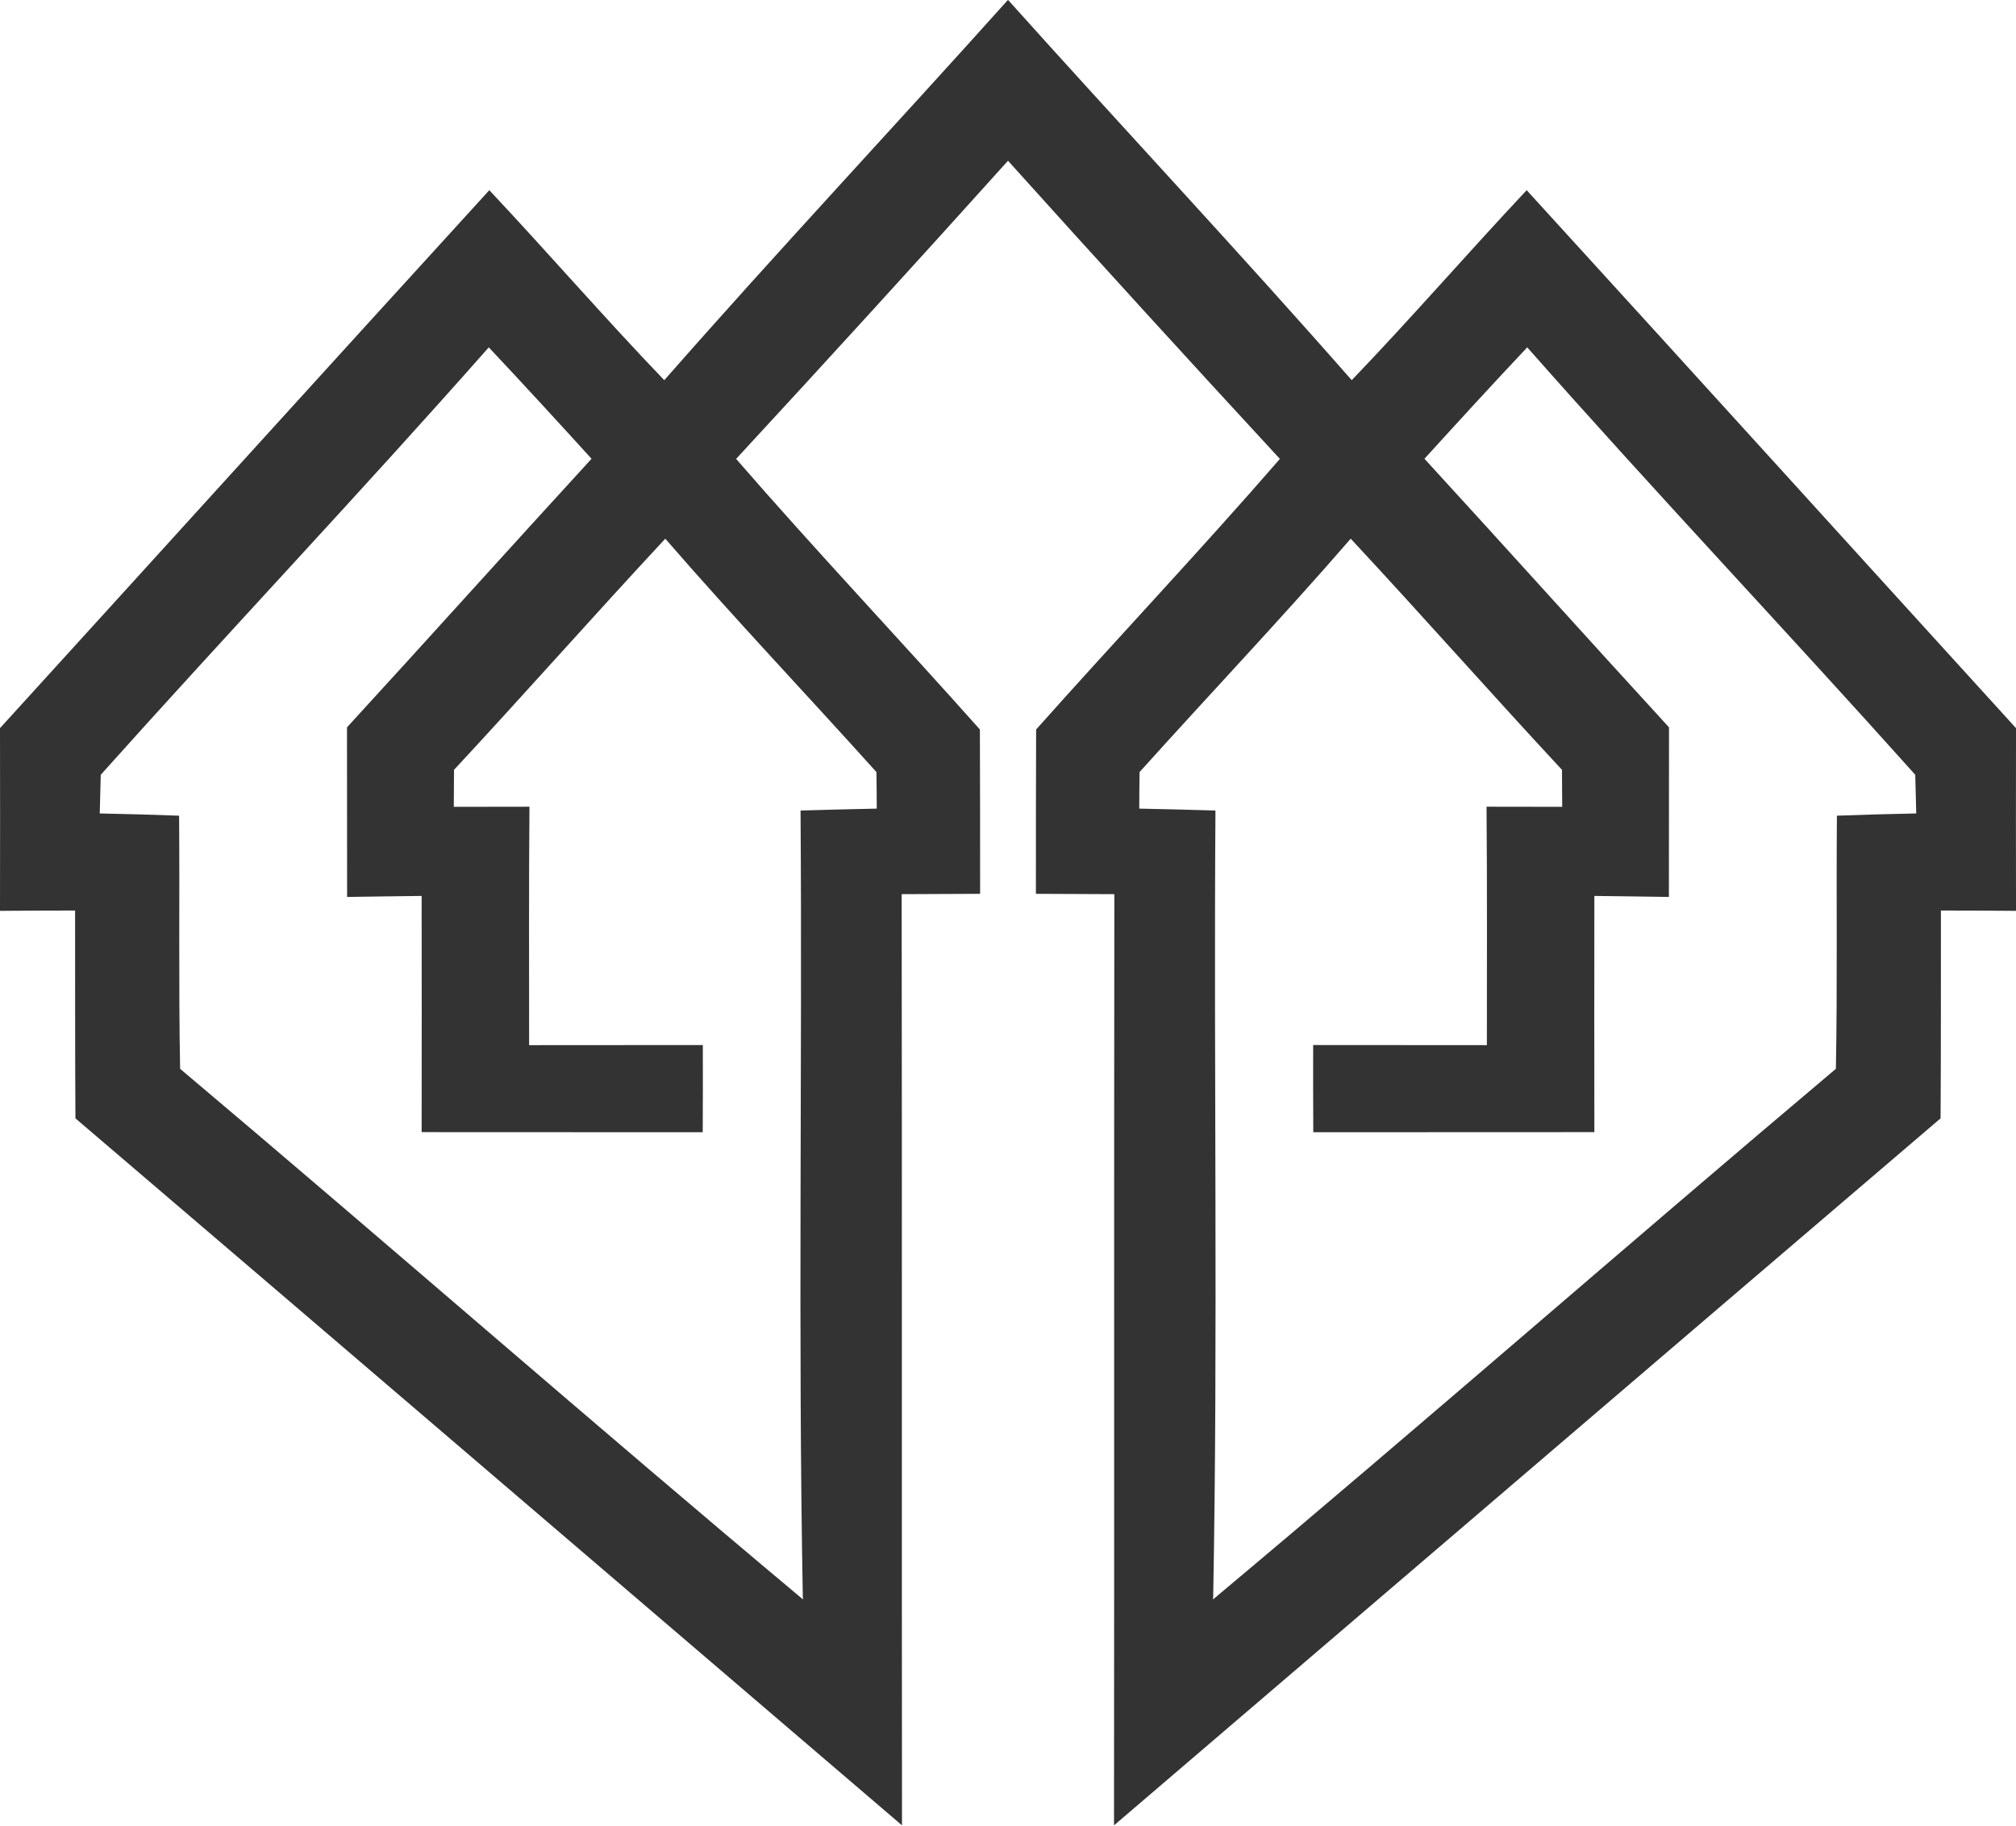
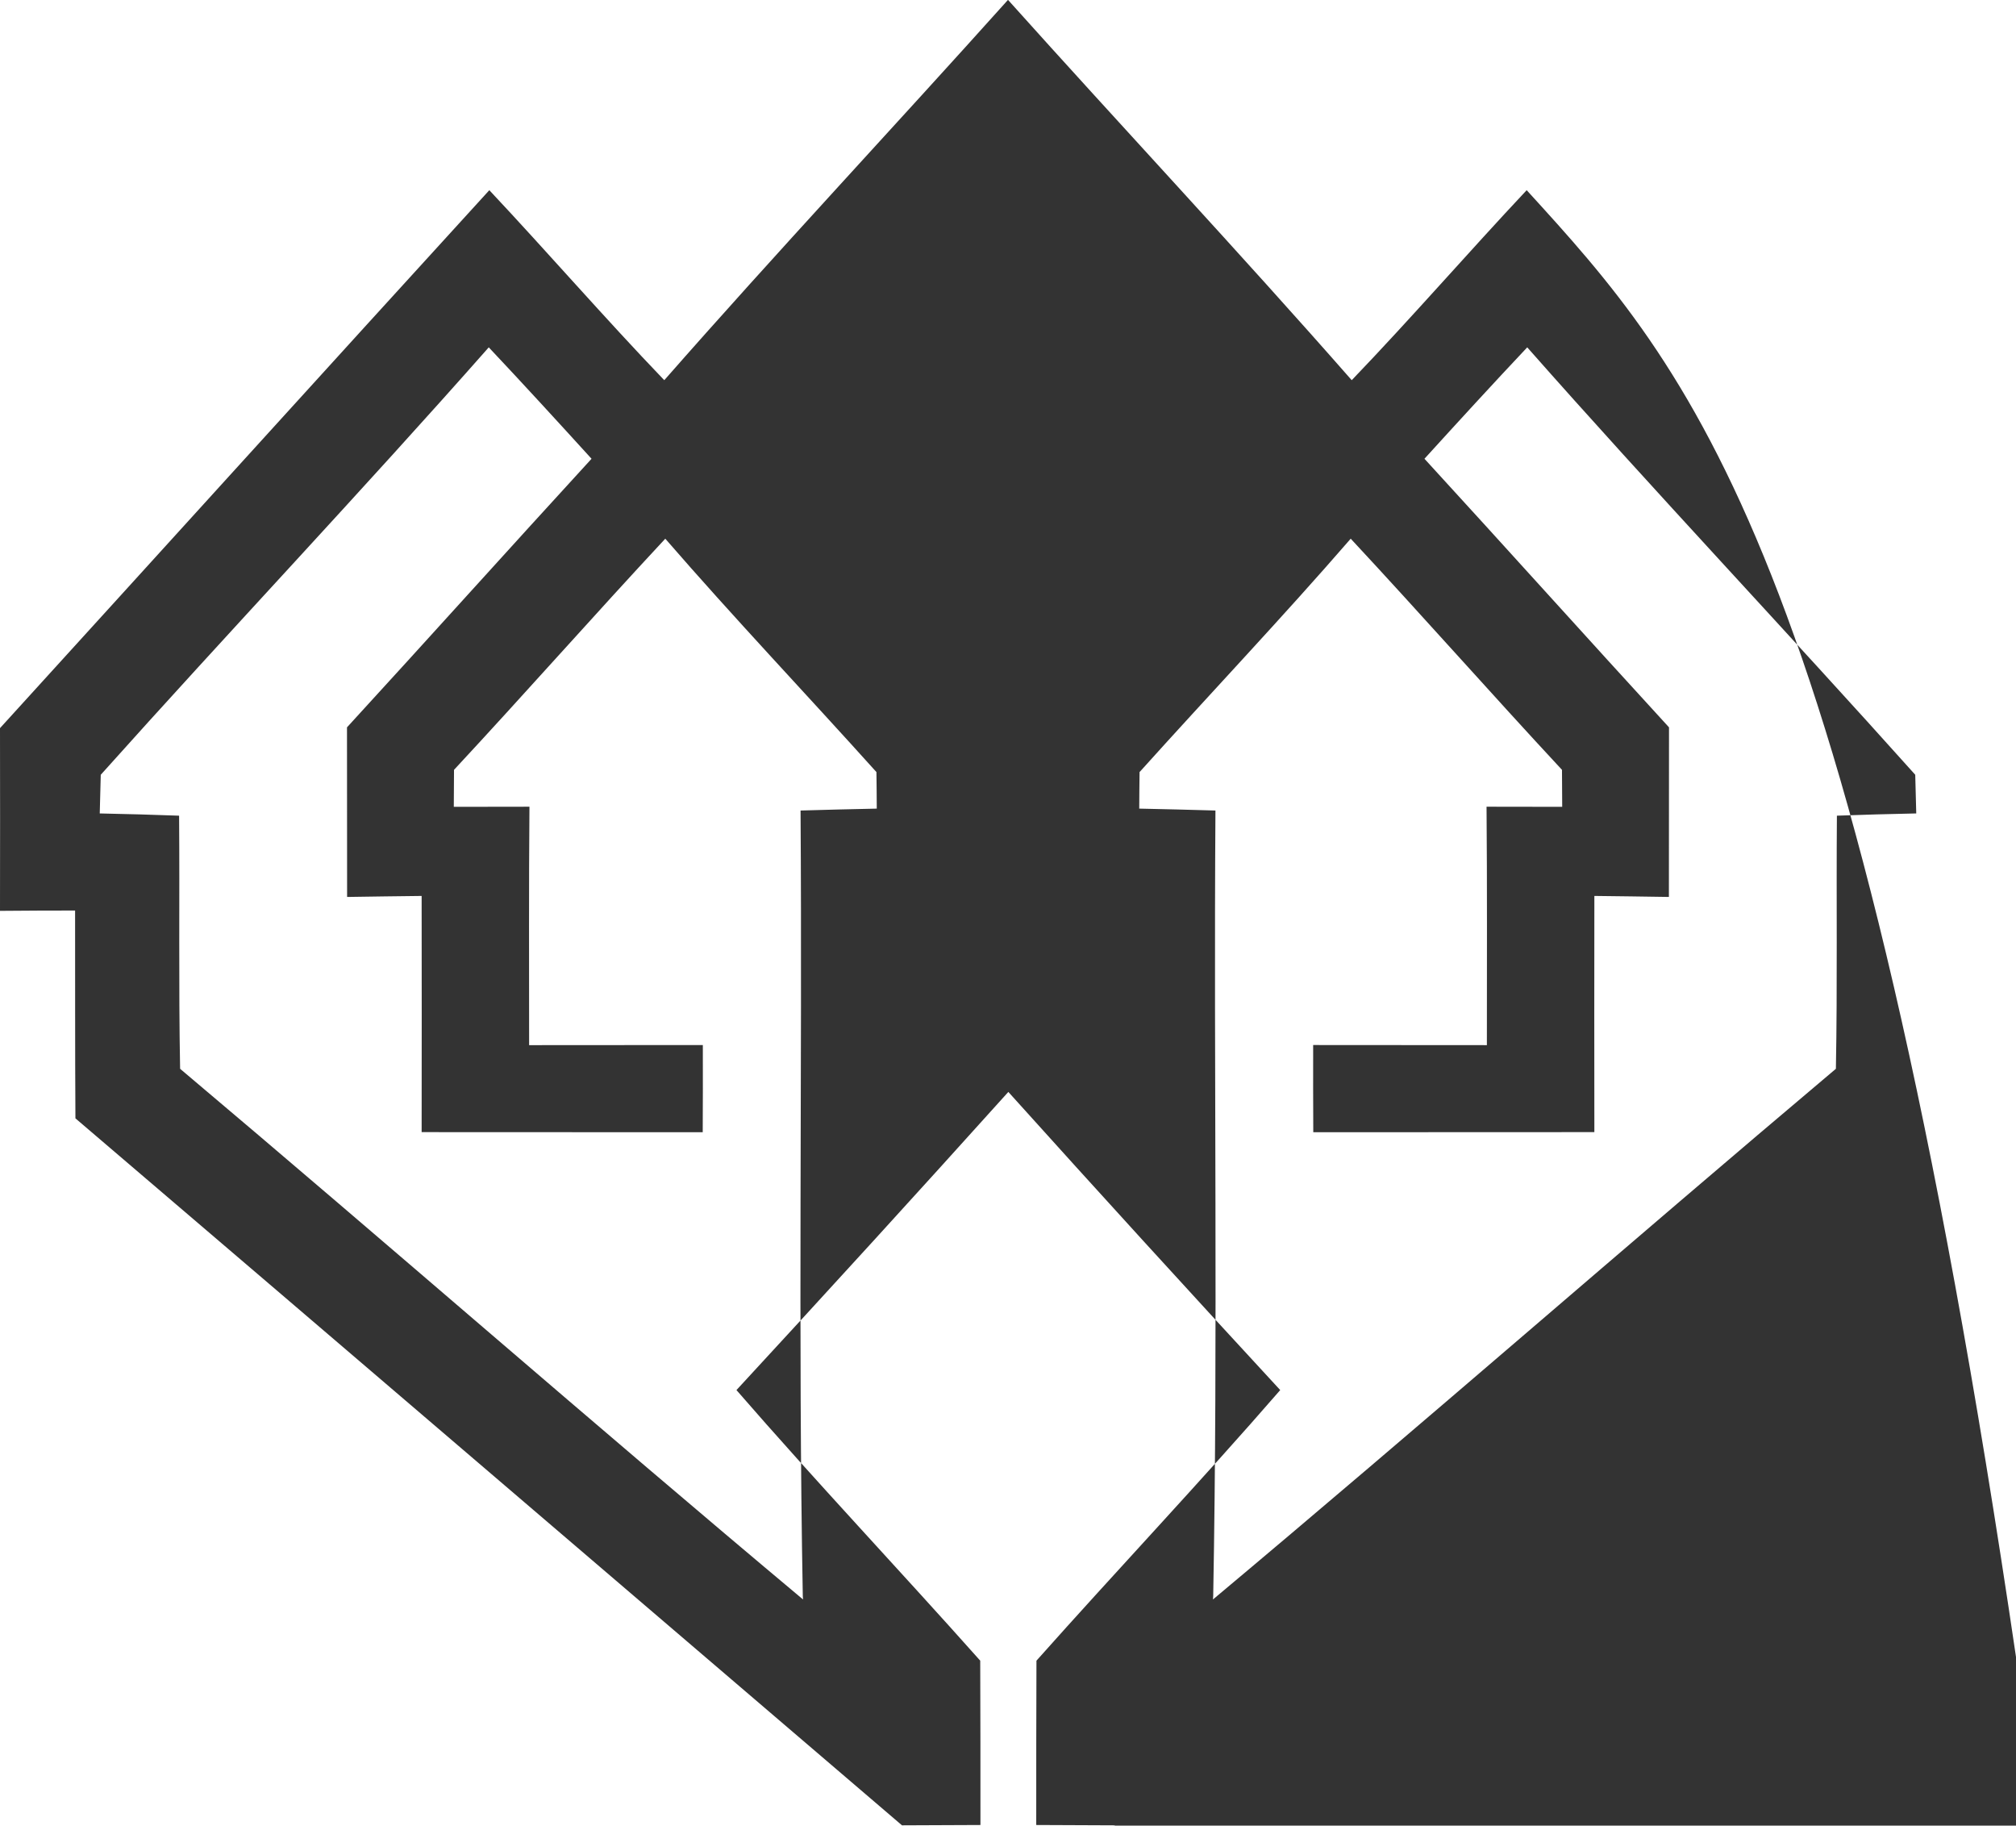
<svg xmlns="http://www.w3.org/2000/svg" fill="#000000" height="452.7" preserveAspectRatio="xMidYMid meet" version="1" viewBox="0.0 23.7 500.0 452.7" width="500" zoomAndPan="magnify">
  <g id="change1_1">
-     <path d="M378.64,70.862c-14.621,15.566-28.603,31.716-43.391,47.115C307.287,86.124,278.296,55.215,250,23.667 c-28.296,31.548-57.287,62.457-85.249,94.31c-14.788-15.399-28.77-31.549-43.391-47.115C80.833,115.254,40.472,159.812,0,204.259 c0.028,15.094,0.028,30.187,0,45.309c6.226-0.055,12.425-0.083,18.624-0.083c0.028,17.178-0.028,34.357,0.083,51.535 c68.38,58.373,136.649,116.885,205.001,175.314c-0.083-76.969,0.028-153.938-0.083-230.907c6.505-0.028,12.981-0.055,19.458-0.083 c0-13.565,0-27.157-0.055-40.75c-20.014-22.487-40.722-44.363-60.458-67.101c22.644-24.505,45.121-49.15,67.431-73.933 c22.311,24.783,44.788,49.427,67.431,73.933c-19.736,22.738-40.444,44.614-60.458,67.101c-0.055,13.593-0.055,27.185-0.055,40.75 c6.477,0.028,12.953,0.055,19.458,0.083c-0.111,76.969,0,153.938-0.083,230.907c68.352-58.429,136.621-116.941,205.001-175.314 c0.111-17.178,0.056-34.357,0.083-51.535c6.199,0,12.397,0.028,18.624,0.083c-0.028-15.121-0.028-30.215,0-45.309 C459.528,159.812,419.167,115.254,378.64,70.862z M217.37,215.155c0.028,2.252,0.083,6.782,0.083,9.062 c-6.282,0.139-12.592,0.278-18.902,0.473c0.445,64.933-0.639,129.866,0.556,194.799l0.056,0.834 c-51.869-43.418-102.792-88.004-154.494-131.589c-0.389-20.931-0.083-41.862-0.25-62.765c-6.56-0.25-13.12-0.417-19.68-0.556 c0.083-3.197,0.167-6.393,0.25-9.59c31.827-35.552,64.655-70.214,96.232-105.989c8.589,9.117,17.067,18.374,25.49,27.63 c-20.292,22.126-40.361,44.475-60.652,66.601c0.028,14.037,0.028,28.047,0.028,42.056c6.171-0.111,12.314-0.167,18.485-0.25 c0.028,19.541,0.028,39.054,0,58.568c23.238,0.028,46.476,0.028,69.714,0.028c0.056-7.227,0.028-14.427,0.028-21.626 c-14.371,0.028-28.714,0.028-43.085,0.028c0-19.708-0.083-39.416,0.083-59.124c-6.254,0-12.509,0-18.763,0.028 c0-2.279,0.028-6.866,0.055-9.173c17.623-18.957,34.746-38.36,52.397-57.317C182.041,176.934,199.969,195.808,217.37,215.155z M455.581,225.968c-0.167,20.903,0.139,41.834-0.25,62.765c-51.702,43.585-102.626,88.171-154.494,131.589l0.056-0.834 c1.195-64.933,0.111-129.866,0.556-194.799c-6.31-0.195-12.62-0.334-18.902-0.473c0-2.279,0.056-6.81,0.083-9.062 c17.401-19.346,35.329-38.22,52.369-57.873c17.651,18.957,34.774,38.359,52.397,57.317c0.028,2.307,0.055,6.894,0.055,9.173 c-6.254-0.028-12.509-0.028-18.763-0.028c0.167,19.708,0.083,39.416,0.083,59.124c-14.371,0-28.714,0-43.085-0.028 c0,7.199-0.028,14.399,0.028,21.626c23.238,0,46.476,0,69.714-0.028c-0.028-19.513-0.028-39.027,0-58.568 c6.171,0.083,12.314,0.139,18.485,0.25c0-14.009,0-28.019,0.028-42.056c-20.292-22.126-40.361-44.475-60.652-66.601 c8.422-9.256,16.9-18.513,25.49-27.63c31.577,35.774,64.405,70.437,96.232,105.989c0.083,3.197,0.167,6.393,0.25,9.59 C468.701,225.551,462.141,225.718,455.581,225.968z" fill="#333333" />
+     <path d="M378.64,70.862c-14.621,15.566-28.603,31.716-43.391,47.115C307.287,86.124,278.296,55.215,250,23.667 c-28.296,31.548-57.287,62.457-85.249,94.31c-14.788-15.399-28.77-31.549-43.391-47.115C80.833,115.254,40.472,159.812,0,204.259 c0.028,15.094,0.028,30.187,0,45.309c6.226-0.055,12.425-0.083,18.624-0.083c0.028,17.178-0.028,34.357,0.083,51.535 c68.38,58.373,136.649,116.885,205.001,175.314c6.505-0.028,12.981-0.055,19.458-0.083 c0-13.565,0-27.157-0.055-40.75c-20.014-22.487-40.722-44.363-60.458-67.101c22.644-24.505,45.121-49.15,67.431-73.933 c22.311,24.783,44.788,49.427,67.431,73.933c-19.736,22.738-40.444,44.614-60.458,67.101c-0.055,13.593-0.055,27.185-0.055,40.75 c6.477,0.028,12.953,0.055,19.458,0.083c-0.111,76.969,0,153.938-0.083,230.907c68.352-58.429,136.621-116.941,205.001-175.314 c0.111-17.178,0.056-34.357,0.083-51.535c6.199,0,12.397,0.028,18.624,0.083c-0.028-15.121-0.028-30.215,0-45.309 C459.528,159.812,419.167,115.254,378.64,70.862z M217.37,215.155c0.028,2.252,0.083,6.782,0.083,9.062 c-6.282,0.139-12.592,0.278-18.902,0.473c0.445,64.933-0.639,129.866,0.556,194.799l0.056,0.834 c-51.869-43.418-102.792-88.004-154.494-131.589c-0.389-20.931-0.083-41.862-0.25-62.765c-6.56-0.25-13.12-0.417-19.68-0.556 c0.083-3.197,0.167-6.393,0.25-9.59c31.827-35.552,64.655-70.214,96.232-105.989c8.589,9.117,17.067,18.374,25.49,27.63 c-20.292,22.126-40.361,44.475-60.652,66.601c0.028,14.037,0.028,28.047,0.028,42.056c6.171-0.111,12.314-0.167,18.485-0.25 c0.028,19.541,0.028,39.054,0,58.568c23.238,0.028,46.476,0.028,69.714,0.028c0.056-7.227,0.028-14.427,0.028-21.626 c-14.371,0.028-28.714,0.028-43.085,0.028c0-19.708-0.083-39.416,0.083-59.124c-6.254,0-12.509,0-18.763,0.028 c0-2.279,0.028-6.866,0.055-9.173c17.623-18.957,34.746-38.36,52.397-57.317C182.041,176.934,199.969,195.808,217.37,215.155z M455.581,225.968c-0.167,20.903,0.139,41.834-0.25,62.765c-51.702,43.585-102.626,88.171-154.494,131.589l0.056-0.834 c1.195-64.933,0.111-129.866,0.556-194.799c-6.31-0.195-12.62-0.334-18.902-0.473c0-2.279,0.056-6.81,0.083-9.062 c17.401-19.346,35.329-38.22,52.369-57.873c17.651,18.957,34.774,38.359,52.397,57.317c0.028,2.307,0.055,6.894,0.055,9.173 c-6.254-0.028-12.509-0.028-18.763-0.028c0.167,19.708,0.083,39.416,0.083,59.124c-14.371,0-28.714,0-43.085-0.028 c0,7.199-0.028,14.399,0.028,21.626c23.238,0,46.476,0,69.714-0.028c-0.028-19.513-0.028-39.027,0-58.568 c6.171,0.083,12.314,0.139,18.485,0.25c0-14.009,0-28.019,0.028-42.056c-20.292-22.126-40.361-44.475-60.652-66.601 c8.422-9.256,16.9-18.513,25.49-27.63c31.577,35.774,64.405,70.437,96.232,105.989c0.083,3.197,0.167,6.393,0.25,9.59 C468.701,225.551,462.141,225.718,455.581,225.968z" fill="#333333" />
  </g>
</svg>